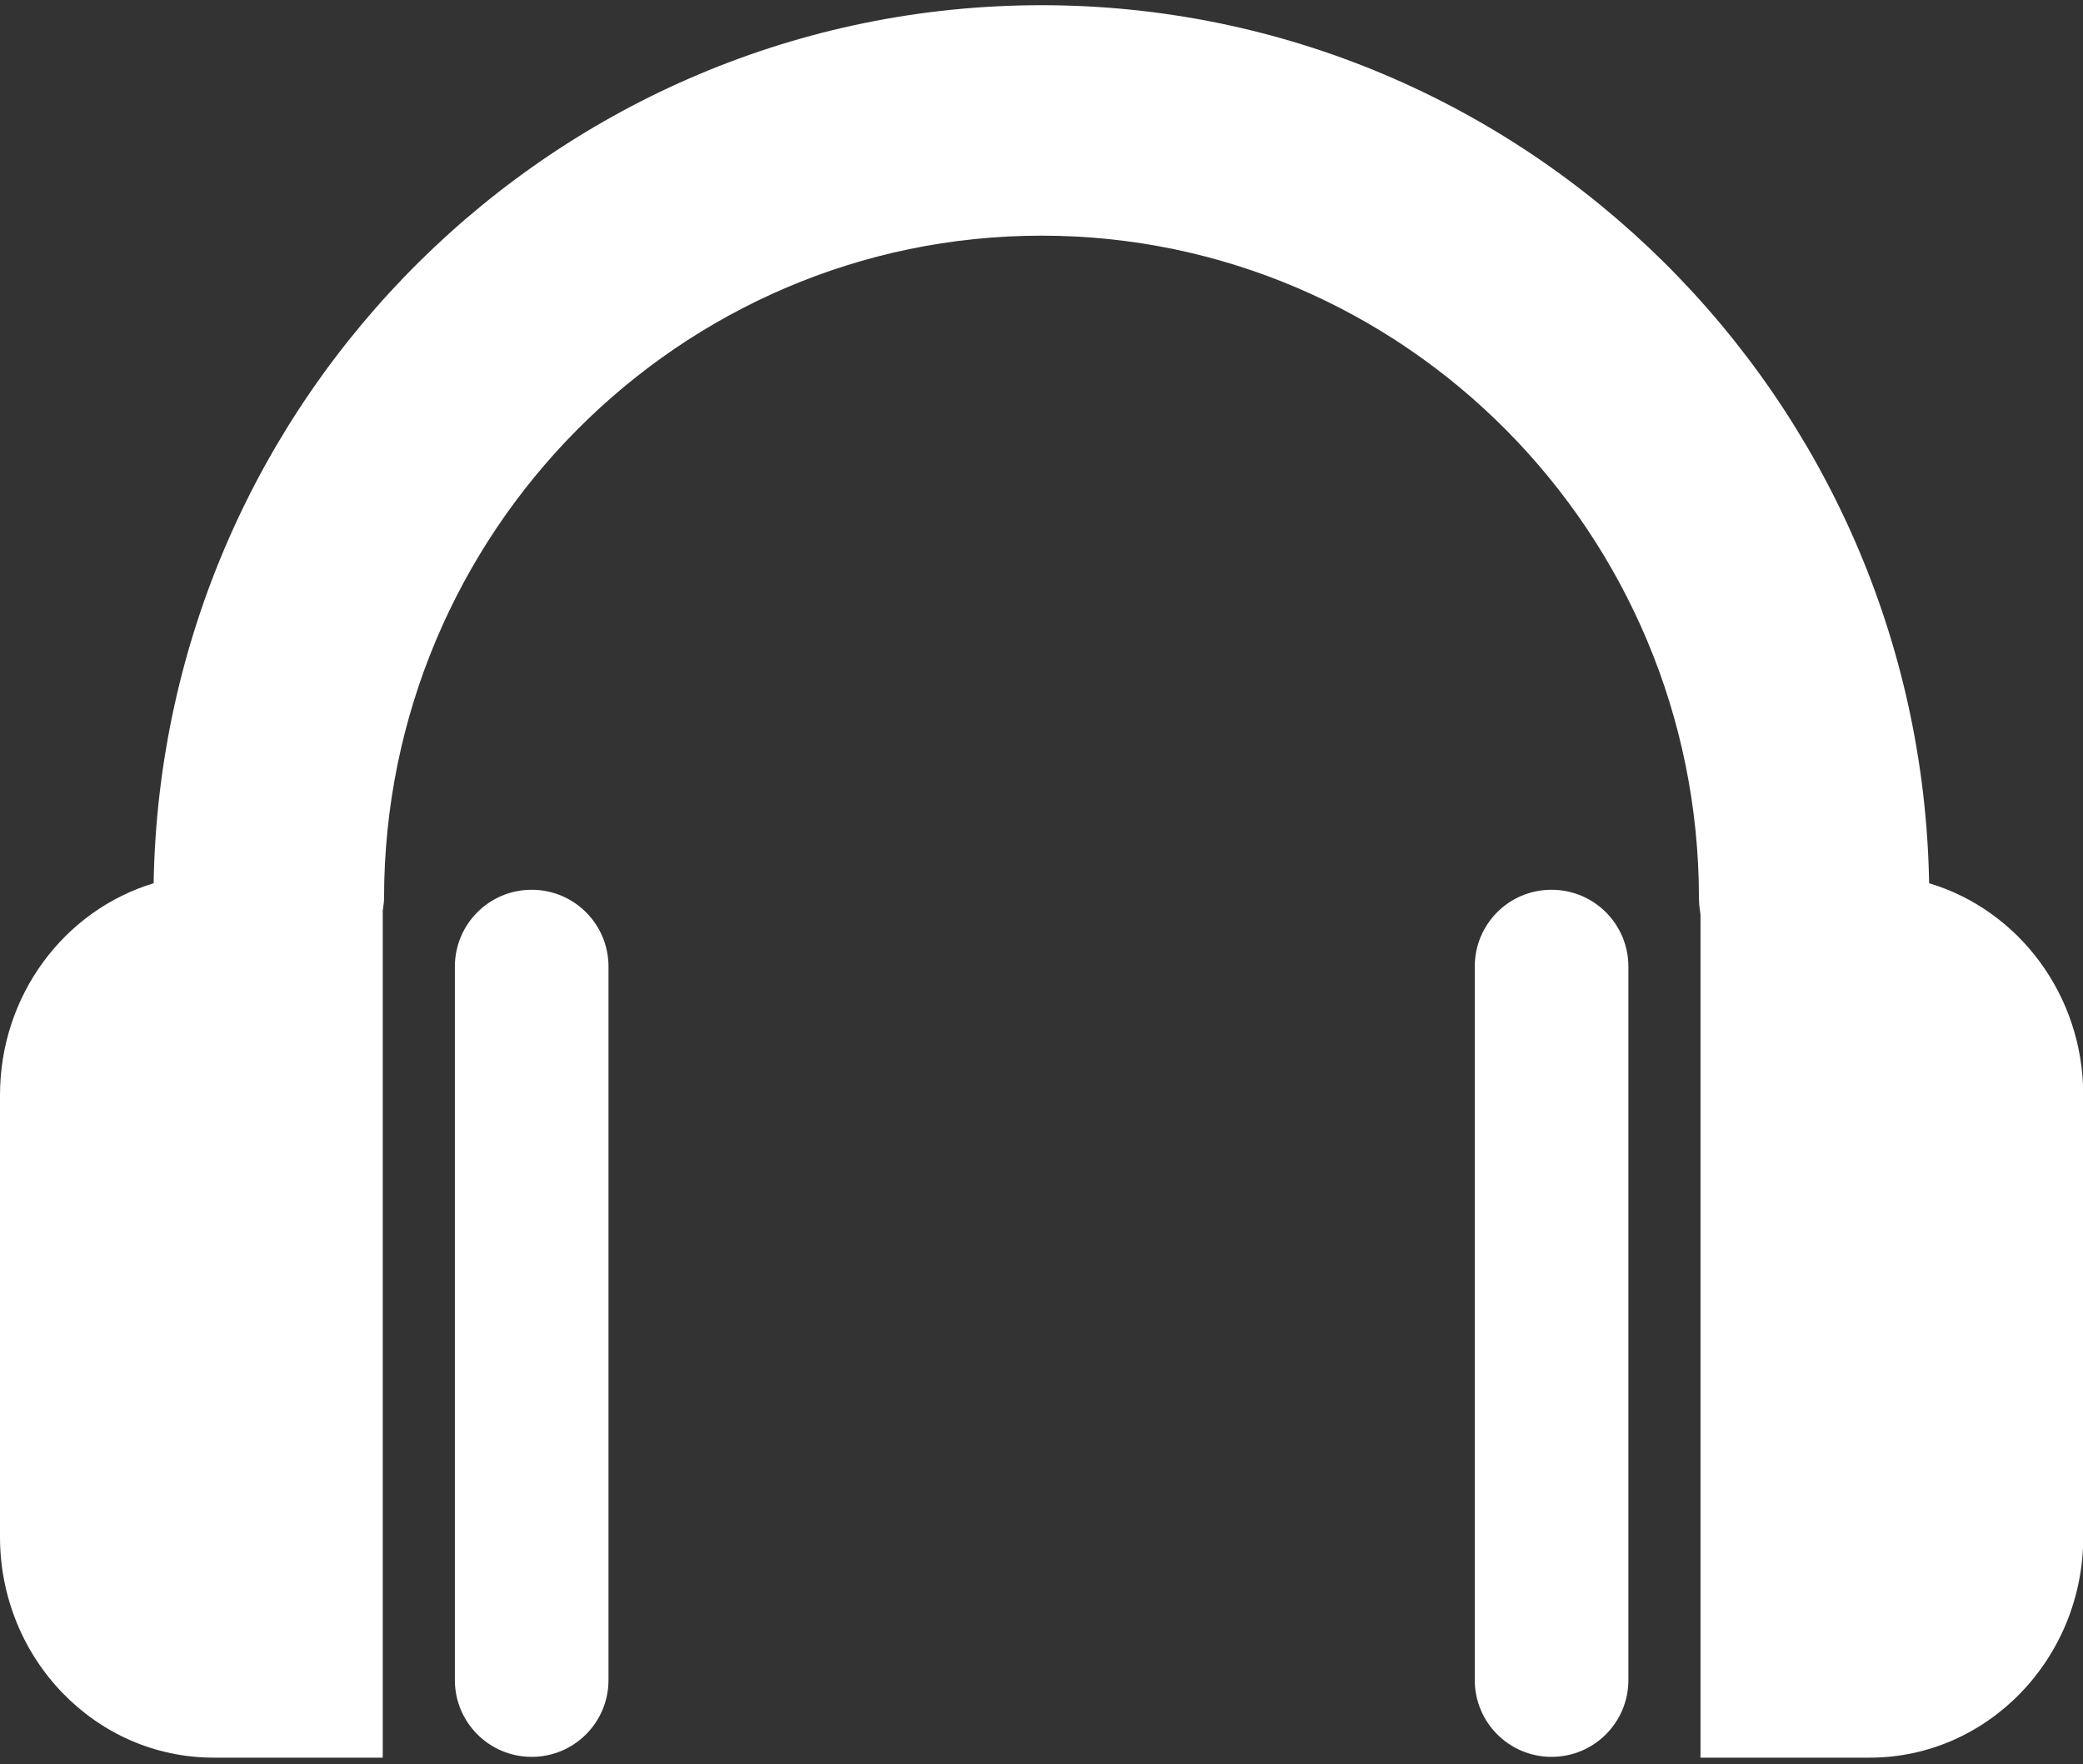
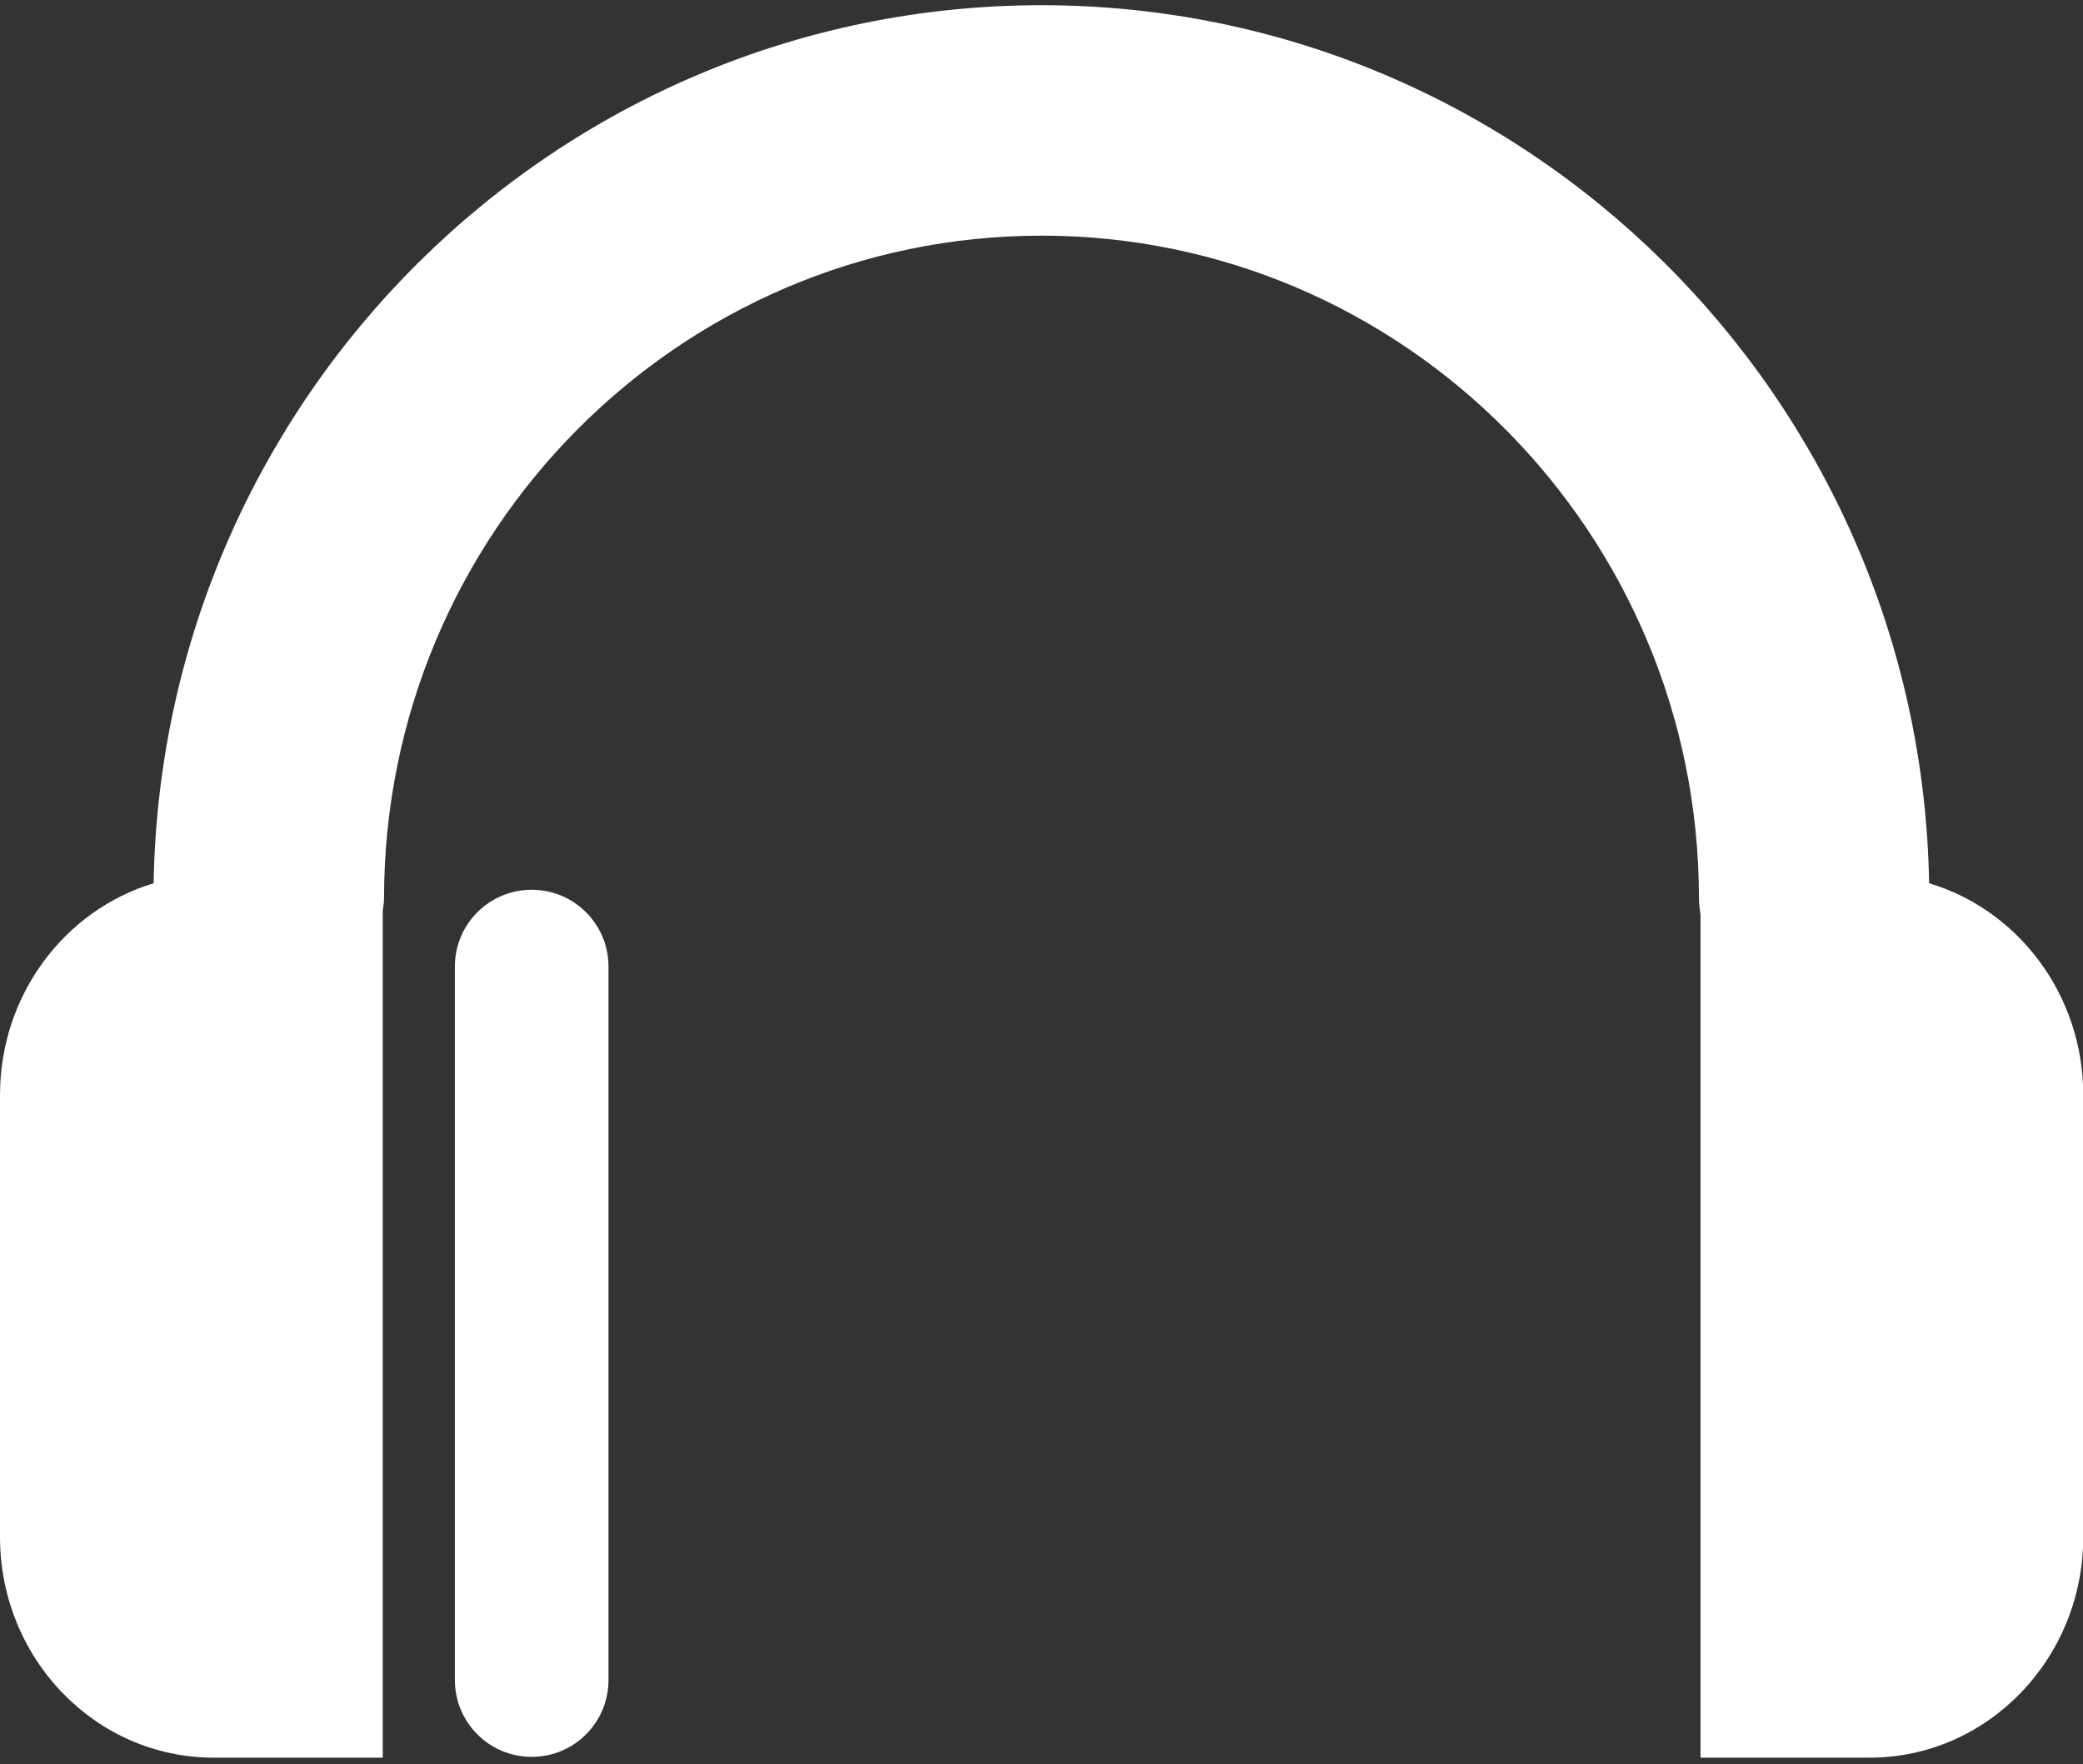
<svg xmlns="http://www.w3.org/2000/svg" version="1.1" id="Capa_1" x="0px" y="0px" viewBox="0 0 800 677.5" style="enable-background:new 0 0 800 677.5;" xml:space="preserve">
  <rect x="0" y="0" width="800" height="677.5" fill="#333333" stroke="none" />
  <style type="text/css">
	.st0{fill:#FFFFFF;}
</style>
  <g>
    <g>
      <path class="st0" d="M174.7,371.2v274c0,16.3,13.2,29.5,29.5,29.5s29.5-13.2,29.5-29.5v-274c0-16.3-13.2-29.5-29.5-29.5    S174.7,354.9,174.7,371.2z" />
      <path class="st0" d="M82,675h65V349.7c0.2-1.6,0.5-3.1,0.5-4.7c0-140.3,113.3-254.5,252.5-254.5S652.5,204.7,652.5,345    c0,2.1,0.3,4.2,0.6,6.3V675h65c45.2,0,82-38,82-84.8V420.6c0-38.6-25-71.2-59.2-81.4C737.7,152.7,586,2,400,2    C213.8,2,62.2,152.7,59,339.2C24.9,349.5,0,382,0,420.6v169.6C0,637,36.7,675,82,675z" />
-       <path class="st0" d="M566.4,371.2v274c0,16.3,13.2,29.5,29.5,29.5s29.5-13.2,29.5-29.5v-274c0-16.3-13.2-29.5-29.5-29.5    C579.5,341.7,566.4,354.9,566.4,371.2z" />
    </g>
  </g>
</svg>